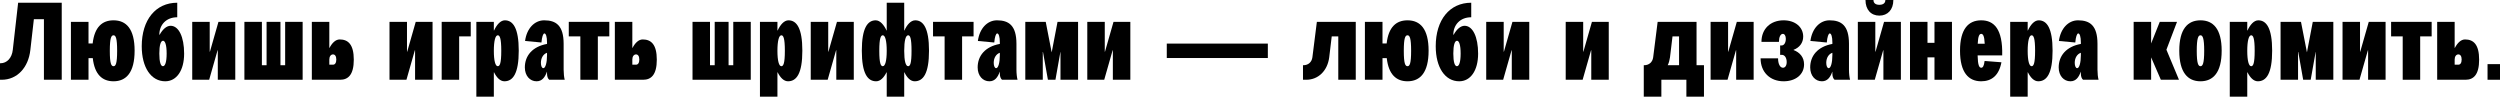
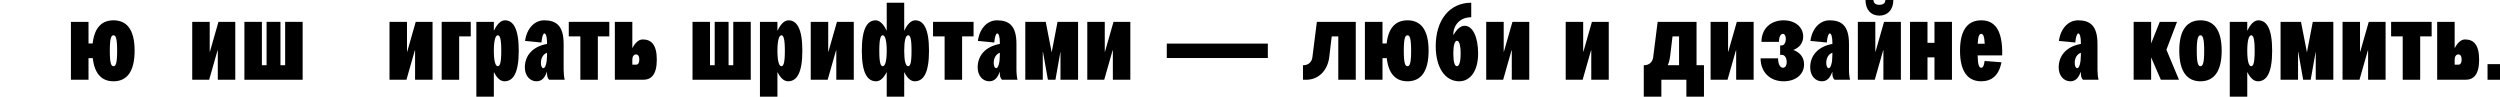
<svg xmlns="http://www.w3.org/2000/svg" width="1240" height="48" viewBox="0 0 1240 48" fill="none">
-   <path d="M6.34 24.765L8.996 1.355H30.618V39.559H21.785V9.538H16.799L15.065 24.711C14.089 33.652 8.4 39.559 0.867 39.559H0V31.376H0.217C3.468 31.376 5.907 28.721 6.34 24.765Z" fill="black" />
  <path d="M35.176 10.838H43.901V21.568H45.96C46.881 13.331 50.783 10.079 56.31 10.079C62.596 10.079 66.769 14.306 66.769 25.144C66.769 35.983 62.596 40.318 56.31 40.318C50.783 40.318 46.935 37.012 46.014 28.829H43.901V39.559H35.176V10.838ZM54.468 25.199C54.468 31.539 55.172 32.839 56.31 32.839C57.394 32.839 58.099 31.539 58.099 25.199C58.099 18.858 57.394 17.503 56.31 17.503C55.172 17.503 54.468 18.858 54.468 25.199Z" fill="black" />
-   <path d="M70.302 22.923C70.302 9.863 77.185 1.355 87.914 1.355V8.562C82.387 8.562 79.027 12.355 79.027 17.233H79.19C80.653 14.577 82.604 12.789 84.609 12.789C88.619 12.789 91.328 18.208 91.328 26.608C91.328 34.953 87.589 40.318 81.953 40.318C75.017 40.318 70.302 33.598 70.302 22.923ZM79.027 26.553C79.027 30.834 79.731 32.839 80.815 32.839C81.899 32.839 82.658 30.834 82.658 26.553C82.658 22.272 81.899 20.213 80.87 20.213C79.731 20.213 79.027 22.381 79.027 26.553Z" fill="black" />
  <path d="M116.697 10.838V39.559H108.027V24.928H107.919L103.746 39.559H95.346V10.838H104.017V25.632H104.125L108.352 10.838H116.697Z" fill="black" />
  <path d="M121.224 39.559V10.838H129.895V32.352H132.225V10.838H139.107V32.352H141.438V10.838H150.108V39.559H121.224Z" fill="black" />
-   <path d="M154.67 39.559V10.838H163.341V23.735H163.449C164.695 21.351 166.429 19.563 168.489 19.563C172.661 19.563 175.479 22.055 175.479 29.588C175.479 37.12 172.661 39.559 168.705 39.559H154.67ZM163.341 29.534V32.081H165.183C166.104 32.081 166.809 31.268 166.809 29.534C166.809 27.8 166.104 26.987 165.183 26.987C164.045 26.987 163.341 28.071 163.341 29.534Z" fill="black" />
  <path d="M214.547 10.838V39.559H205.877V24.928H205.768L201.596 39.559H193.196V10.838H201.867V25.632H201.975L206.202 10.838H214.547Z" fill="black" />
  <path d="M219.074 39.559V10.838H233.489V18.045H227.745V39.559H219.074Z" fill="black" />
  <path d="M236.273 10.838H244.944V15.119H245.052C246.353 12.301 248.249 10.079 250.417 10.079C254.427 10.079 257.299 13.873 257.299 25.144C257.299 36.47 254.427 40.318 250.2 40.318C248.087 40.318 246.353 38.475 245.052 35.874H244.944V47.959H236.273V10.838ZM244.944 25.199C244.944 30.184 245.702 32.839 246.895 32.839C247.87 32.839 248.629 31.539 248.629 25.199C248.629 18.858 247.87 17.503 246.895 17.503C245.702 17.503 244.944 20.213 244.944 25.199Z" fill="black" />
  <path d="M268.562 21.08L260.434 20.321C261.247 14.144 265.094 10.079 269.917 10.079C275.716 10.079 279.563 12.572 279.563 21.73V34.574C279.563 36.416 279.78 38.421 280.105 39.559H272.41C271.705 38.963 271.326 37.879 271.326 36.524V35.603H271.272C270.296 38.313 268.888 40.318 266.124 40.318C262.872 40.318 260.325 37.608 260.325 33.435C260.325 27.745 263.956 23.139 271.326 21.785V21.026C271.326 18.262 270.784 16.582 270.026 16.582C269.375 16.582 268.779 18.371 268.562 21.08ZM271.326 27.366V26.174C269.538 26.77 268.291 28.667 268.291 31.16C268.291 32.677 268.779 33.815 269.484 33.815C270.567 33.815 271.326 31.051 271.326 27.366Z" fill="black" />
  <path d="M287.858 39.559V18.045H282.113V10.838H302.218V18.045H296.528V39.559H287.858Z" fill="black" />
  <path d="M304.964 39.559V10.838H313.634V23.735H313.743C314.989 21.351 316.723 19.563 318.783 19.563C322.955 19.563 325.773 22.055 325.773 29.588C325.773 37.12 322.955 39.559 318.999 39.559H304.964ZM313.634 29.534V32.081H315.477C316.398 32.081 317.103 31.268 317.103 29.534C317.103 27.8 316.398 26.987 315.477 26.987C314.339 26.987 313.634 28.071 313.634 29.534Z" fill="black" />
  <path d="M343.49 39.559V10.838H352.16V32.352H354.491V10.838H361.373V32.352H363.703V10.838H372.374V39.559H343.49Z" fill="black" />
  <path d="M376.936 10.838H385.606V15.119H385.714C387.015 12.301 388.912 10.079 391.079 10.079C395.089 10.079 397.962 13.873 397.962 25.144C397.962 36.47 395.089 40.318 390.863 40.318C388.749 40.318 387.015 38.475 385.714 35.874H385.606V47.959H376.936V10.838ZM385.606 25.199C385.606 30.184 386.365 32.839 387.557 32.839C388.532 32.839 389.291 31.539 389.291 25.199C389.291 18.858 388.532 17.503 387.557 17.503C386.365 17.503 385.606 20.213 385.606 25.199Z" fill="black" />
  <path d="M423.477 10.838V39.559H414.806V24.928H414.698L410.525 39.559H402.126V10.838H410.796V25.632H410.905L415.131 10.838H423.477Z" fill="black" />
  <path d="M439.817 1.355H448.488V15.119H448.596C449.843 12.301 451.739 10.079 453.961 10.079C457.917 10.079 460.789 13.873 460.789 25.144C460.789 36.47 457.917 40.318 453.69 40.318C451.577 40.318 449.843 38.475 448.596 35.874H448.488V47.959H439.817V35.874H439.709C438.408 38.475 436.674 40.318 434.561 40.318C430.334 40.318 427.462 36.47 427.462 25.144C427.462 13.873 430.334 10.079 434.344 10.079C436.512 10.079 438.408 12.301 439.709 15.119H439.817V1.355ZM448.488 25.199C448.488 30.184 449.192 32.839 450.439 32.839C451.414 32.839 452.119 31.539 452.119 25.199C452.119 18.858 451.414 17.503 450.439 17.503C449.192 17.503 448.488 20.213 448.488 25.199ZM439.817 25.199C439.817 20.213 439.059 17.503 437.866 17.503C436.891 17.503 436.132 18.858 436.132 25.199C436.132 31.539 436.891 32.839 437.866 32.839C439.059 32.839 439.817 30.184 439.817 25.199Z" fill="black" />
  <path d="M468.528 39.559V18.045H462.784V10.838H482.888V18.045H477.198V39.559H468.528Z" fill="black" />
  <path d="M493.156 21.08L485.028 20.321C485.841 14.144 489.688 10.079 494.511 10.079C500.31 10.079 504.157 12.572 504.157 21.73V34.574C504.157 36.416 504.374 38.421 504.699 39.559H497.004C496.299 38.963 495.92 37.879 495.92 36.524V35.603H495.866C494.891 38.313 493.482 40.318 490.718 40.318C487.466 40.318 484.919 37.608 484.919 33.435C484.919 27.745 488.55 23.139 495.92 21.785V21.026C495.92 18.262 495.378 16.582 494.62 16.582C493.969 16.582 493.373 18.371 493.156 21.08ZM495.92 27.366V26.174C494.132 26.77 492.885 28.667 492.885 31.16C492.885 32.677 493.373 33.815 494.078 33.815C495.161 33.815 495.92 31.051 495.92 27.366Z" fill="black" />
  <path d="M508.549 39.559V10.838H518.682L521.609 25.849H521.663L524.535 10.838H534.723V39.559H525.998V25.795H525.944L523.505 39.559H519.766L517.327 25.795H517.219V39.559H508.549Z" fill="black" />
  <path d="M560.646 10.838V39.559H551.976V24.928H551.868L547.695 39.559H539.295V10.838H547.966V25.632H548.074L552.301 10.838H560.646Z" fill="black" />
  <path d="M578.721 21.622H628.847V28.775H578.721V21.622Z" fill="black" />
  <path d="M650.944 28.45L653.166 10.838H672.458V39.559H663.787V18.045H660.536L659.29 28.45C658.422 35.115 653.87 39.559 647.91 39.559H646.284V32.352H646.446C648.885 32.352 650.619 30.834 650.944 28.45Z" fill="black" />
  <path d="M676.994 10.838H685.719V21.568H687.778C688.699 13.331 692.601 10.079 698.128 10.079C704.415 10.079 708.587 14.306 708.587 25.144C708.587 35.983 704.415 40.318 698.128 40.318C692.601 40.318 688.753 37.012 687.832 28.829H685.719V39.559H676.994V10.838ZM696.286 25.199C696.286 31.539 696.99 32.839 698.128 32.839C699.212 32.839 699.917 31.539 699.917 25.199C699.917 18.858 699.212 17.503 698.128 17.503C696.99 17.503 696.286 18.858 696.286 25.199Z" fill="black" />
  <path d="M712.121 22.923C712.121 9.863 719.003 1.355 729.732 1.355V8.562C724.205 8.562 720.845 12.355 720.845 17.233H721.008C722.471 14.577 724.422 12.789 726.427 12.789C730.437 12.789 733.146 18.208 733.146 26.608C733.146 34.953 729.407 40.318 723.772 40.318C716.835 40.318 712.121 33.598 712.121 22.923ZM720.845 26.553C720.845 30.834 721.55 32.839 722.634 32.839C723.717 32.839 724.476 30.834 724.476 26.553C724.476 22.272 723.717 20.213 722.688 20.213C721.55 20.213 720.845 22.381 720.845 26.553Z" fill="black" />
  <path d="M758.516 10.838V39.559H749.845V24.928H749.737L745.564 39.559H737.165V10.838H745.835V25.632H745.943L750.17 10.838H758.516Z" fill="black" />
  <path d="M797.941 10.838V39.559H789.271V24.928H789.162L784.99 39.559H776.59V10.838H785.261V25.632H785.369L789.596 10.838H797.941Z" fill="black" />
  <path d="M819.972 28.45L822.194 10.838H841.485V32.352H845.17V47.959H836.446V39.559H824.036V47.959H815.311V32.352H815.474C817.913 32.352 819.647 30.834 819.972 28.45ZM827.179 32.352H832.815V18.045H829.564L828.317 28.45C828.1 29.859 827.775 31.214 827.179 32.352Z" fill="black" />
  <path d="M869.807 10.838V39.559H861.137V24.928H861.028L856.856 39.559H848.456V10.838H857.127V25.632H857.235L861.462 10.838H869.807Z" fill="black" />
  <path d="M882.95 27.204V22.543H883.709C884.901 22.543 885.768 21.189 885.768 19.238C885.768 17.72 885.118 16.799 884.305 16.799C883.113 16.799 882.354 18.425 882.354 20.755H873.684C873.684 14.361 878.128 10.079 884.685 10.079C890.429 10.079 894.385 13.439 894.385 18.154C894.385 21.297 892.488 23.627 889.616 24.711V24.819C892.759 26.011 894.818 28.45 894.818 31.918C894.818 36.904 890.7 40.318 884.685 40.318C877.911 40.318 873.25 35.766 873.25 28.938H881.921C881.921 31.701 882.896 33.598 884.359 33.598C885.443 33.598 886.202 32.514 886.202 30.78C886.202 28.721 885.226 27.204 883.818 27.204H882.95Z" fill="black" />
  <path d="M906.094 21.08L897.965 20.321C898.778 14.144 902.626 10.079 907.449 10.079C913.247 10.079 917.095 12.572 917.095 21.73V34.574C917.095 36.416 917.311 38.421 917.637 39.559H909.942C909.237 38.963 908.858 37.879 908.858 36.524V35.603H908.804C907.828 38.313 906.419 40.318 903.655 40.318C900.404 40.318 897.857 37.608 897.857 33.435C897.857 27.745 901.488 23.139 908.858 21.785V21.026C908.858 18.262 908.316 16.582 907.557 16.582C906.907 16.582 906.311 18.371 906.094 21.08ZM908.858 27.366V26.174C907.069 26.77 905.823 28.667 905.823 31.16C905.823 32.677 906.311 33.815 907.015 33.815C908.099 33.815 908.858 31.051 908.858 27.366Z" fill="black" />
  <path d="M925.28 0H929.236C929.236 1.626 930.374 2.384 932.162 2.384C933.95 2.384 935.142 1.626 935.142 0H939.098C939.098 4.823 936.28 7.749 932.162 7.749C928.043 7.749 925.28 4.823 925.28 0ZM942.837 10.838V39.559H934.167V24.928H934.058L929.886 39.559H921.486V10.838H930.157V25.632H930.265L934.492 10.838H942.837Z" fill="black" />
  <path d="M947.364 10.838H956.035V21.243H959.503V10.838H968.173V39.559H959.503V28.45H956.035V39.559H947.364V10.838Z" fill="black" />
  <path d="M980.896 27.475C981.004 32.46 981.709 33.598 982.684 33.598C983.443 33.598 984.039 32.894 984.364 30.238L992.709 30.889C991.463 37.554 987.724 40.318 982.684 40.318C976.398 40.318 972.171 35.983 972.171 25.144C972.171 14.306 976.398 10.079 982.684 10.079C988.97 10.079 993.414 14.306 993.089 27.475H980.896ZM980.95 21.676H984.418C984.256 17.774 983.551 16.799 982.684 16.799C981.817 16.799 981.113 17.774 980.95 21.676Z" fill="black" />
-   <path d="M997.057 10.838H1005.73V15.119H1005.84C1007.14 12.301 1009.03 10.079 1011.2 10.079C1015.21 10.079 1018.08 13.873 1018.08 25.144C1018.08 36.47 1015.21 40.318 1010.98 40.318C1008.87 40.318 1007.14 38.475 1005.84 35.874H1005.73V47.959H997.057V10.838ZM1005.73 25.199C1005.73 30.184 1006.49 32.839 1007.68 32.839C1008.65 32.839 1009.41 31.539 1009.41 25.199C1009.41 18.858 1008.65 17.503 1007.68 17.503C1006.49 17.503 1005.73 20.213 1005.73 25.199Z" fill="black" />
  <path d="M1029.35 21.08L1021.22 20.321C1022.03 14.144 1025.88 10.079 1030.7 10.079C1036.5 10.079 1040.35 12.572 1040.35 21.73V34.574C1040.35 36.416 1040.56 38.421 1040.89 39.559H1033.19C1032.49 38.963 1032.11 37.879 1032.11 36.524V35.603H1032.06C1031.08 38.313 1029.67 40.318 1026.91 40.318C1023.66 40.318 1021.11 37.608 1021.11 33.435C1021.11 27.745 1024.74 23.139 1032.11 21.785V21.026C1032.11 18.262 1031.57 16.582 1030.81 16.582C1030.16 16.582 1029.56 18.371 1029.35 21.08ZM1032.11 27.366V26.174C1030.32 26.77 1029.07 28.667 1029.07 31.16C1029.07 32.677 1029.56 33.815 1030.27 33.815C1031.35 33.815 1032.11 31.051 1032.11 27.366Z" fill="black" />
  <path d="M1058.29 39.559V10.838H1066.96V21.568L1071.24 10.838H1079.8L1074.54 24.657L1080.77 39.559H1071.78L1066.96 28.45V39.559H1058.29Z" fill="black" />
  <path d="M1080.92 25.144C1080.92 14.306 1085.15 10.079 1091.44 10.079C1097.72 10.079 1101.95 14.306 1101.95 25.144C1101.95 35.983 1097.72 40.318 1091.44 40.318C1085.15 40.318 1080.92 35.983 1080.92 25.144ZM1089.59 25.199C1089.59 31.539 1090.35 32.839 1091.44 32.839C1092.52 32.839 1093.28 31.539 1093.28 25.199C1093.28 18.858 1092.52 17.503 1091.44 17.503C1090.35 17.503 1089.59 18.858 1089.59 25.199Z" fill="black" />
  <path d="M1105.97 10.838H1114.64V15.119H1114.75C1116.05 12.301 1117.94 10.079 1120.11 10.079C1124.12 10.079 1126.99 13.873 1126.99 25.144C1126.99 36.47 1124.12 40.318 1119.89 40.318C1117.78 40.318 1116.05 38.475 1114.75 35.874H1114.64V47.959H1105.97V10.838ZM1114.64 25.199C1114.64 30.184 1115.4 32.839 1116.59 32.839C1117.56 32.839 1118.32 31.539 1118.32 25.199C1118.32 18.858 1117.56 17.503 1116.59 17.503C1115.4 17.503 1114.64 20.213 1114.64 25.199Z" fill="black" />
  <path d="M1131.16 39.559V10.838H1141.29L1144.22 25.849H1144.27L1147.14 10.838H1157.33V39.559H1148.61V25.795H1148.55L1146.11 39.559H1142.37L1139.94 25.795H1139.83V39.559H1131.16Z" fill="black" />
  <path d="M1183.25 10.838V39.559H1174.58V24.928H1174.48L1170.3 39.559H1161.9V10.838H1170.57V25.632H1170.68L1174.91 10.838H1183.25Z" fill="black" />
  <path d="M1191.74 39.559V18.045H1185.99V10.838H1206.1V18.045H1200.41V39.559H1191.74Z" fill="black" />
  <path d="M1208.84 39.559V10.838H1217.51V23.735H1217.62C1218.87 21.351 1220.6 19.563 1222.66 19.563C1226.84 19.563 1229.65 22.055 1229.65 29.588C1229.65 37.12 1226.84 39.559 1222.88 39.559H1208.84ZM1217.51 29.534V32.081H1219.36C1220.28 32.081 1220.98 31.268 1220.98 29.534C1220.98 27.8 1220.28 26.987 1219.36 26.987C1218.22 26.987 1217.51 28.071 1217.51 29.534Z" fill="black" />
  <path d="M1233.82 31.81H1240V39.559H1233.82V31.81Z" fill="black" />
</svg>